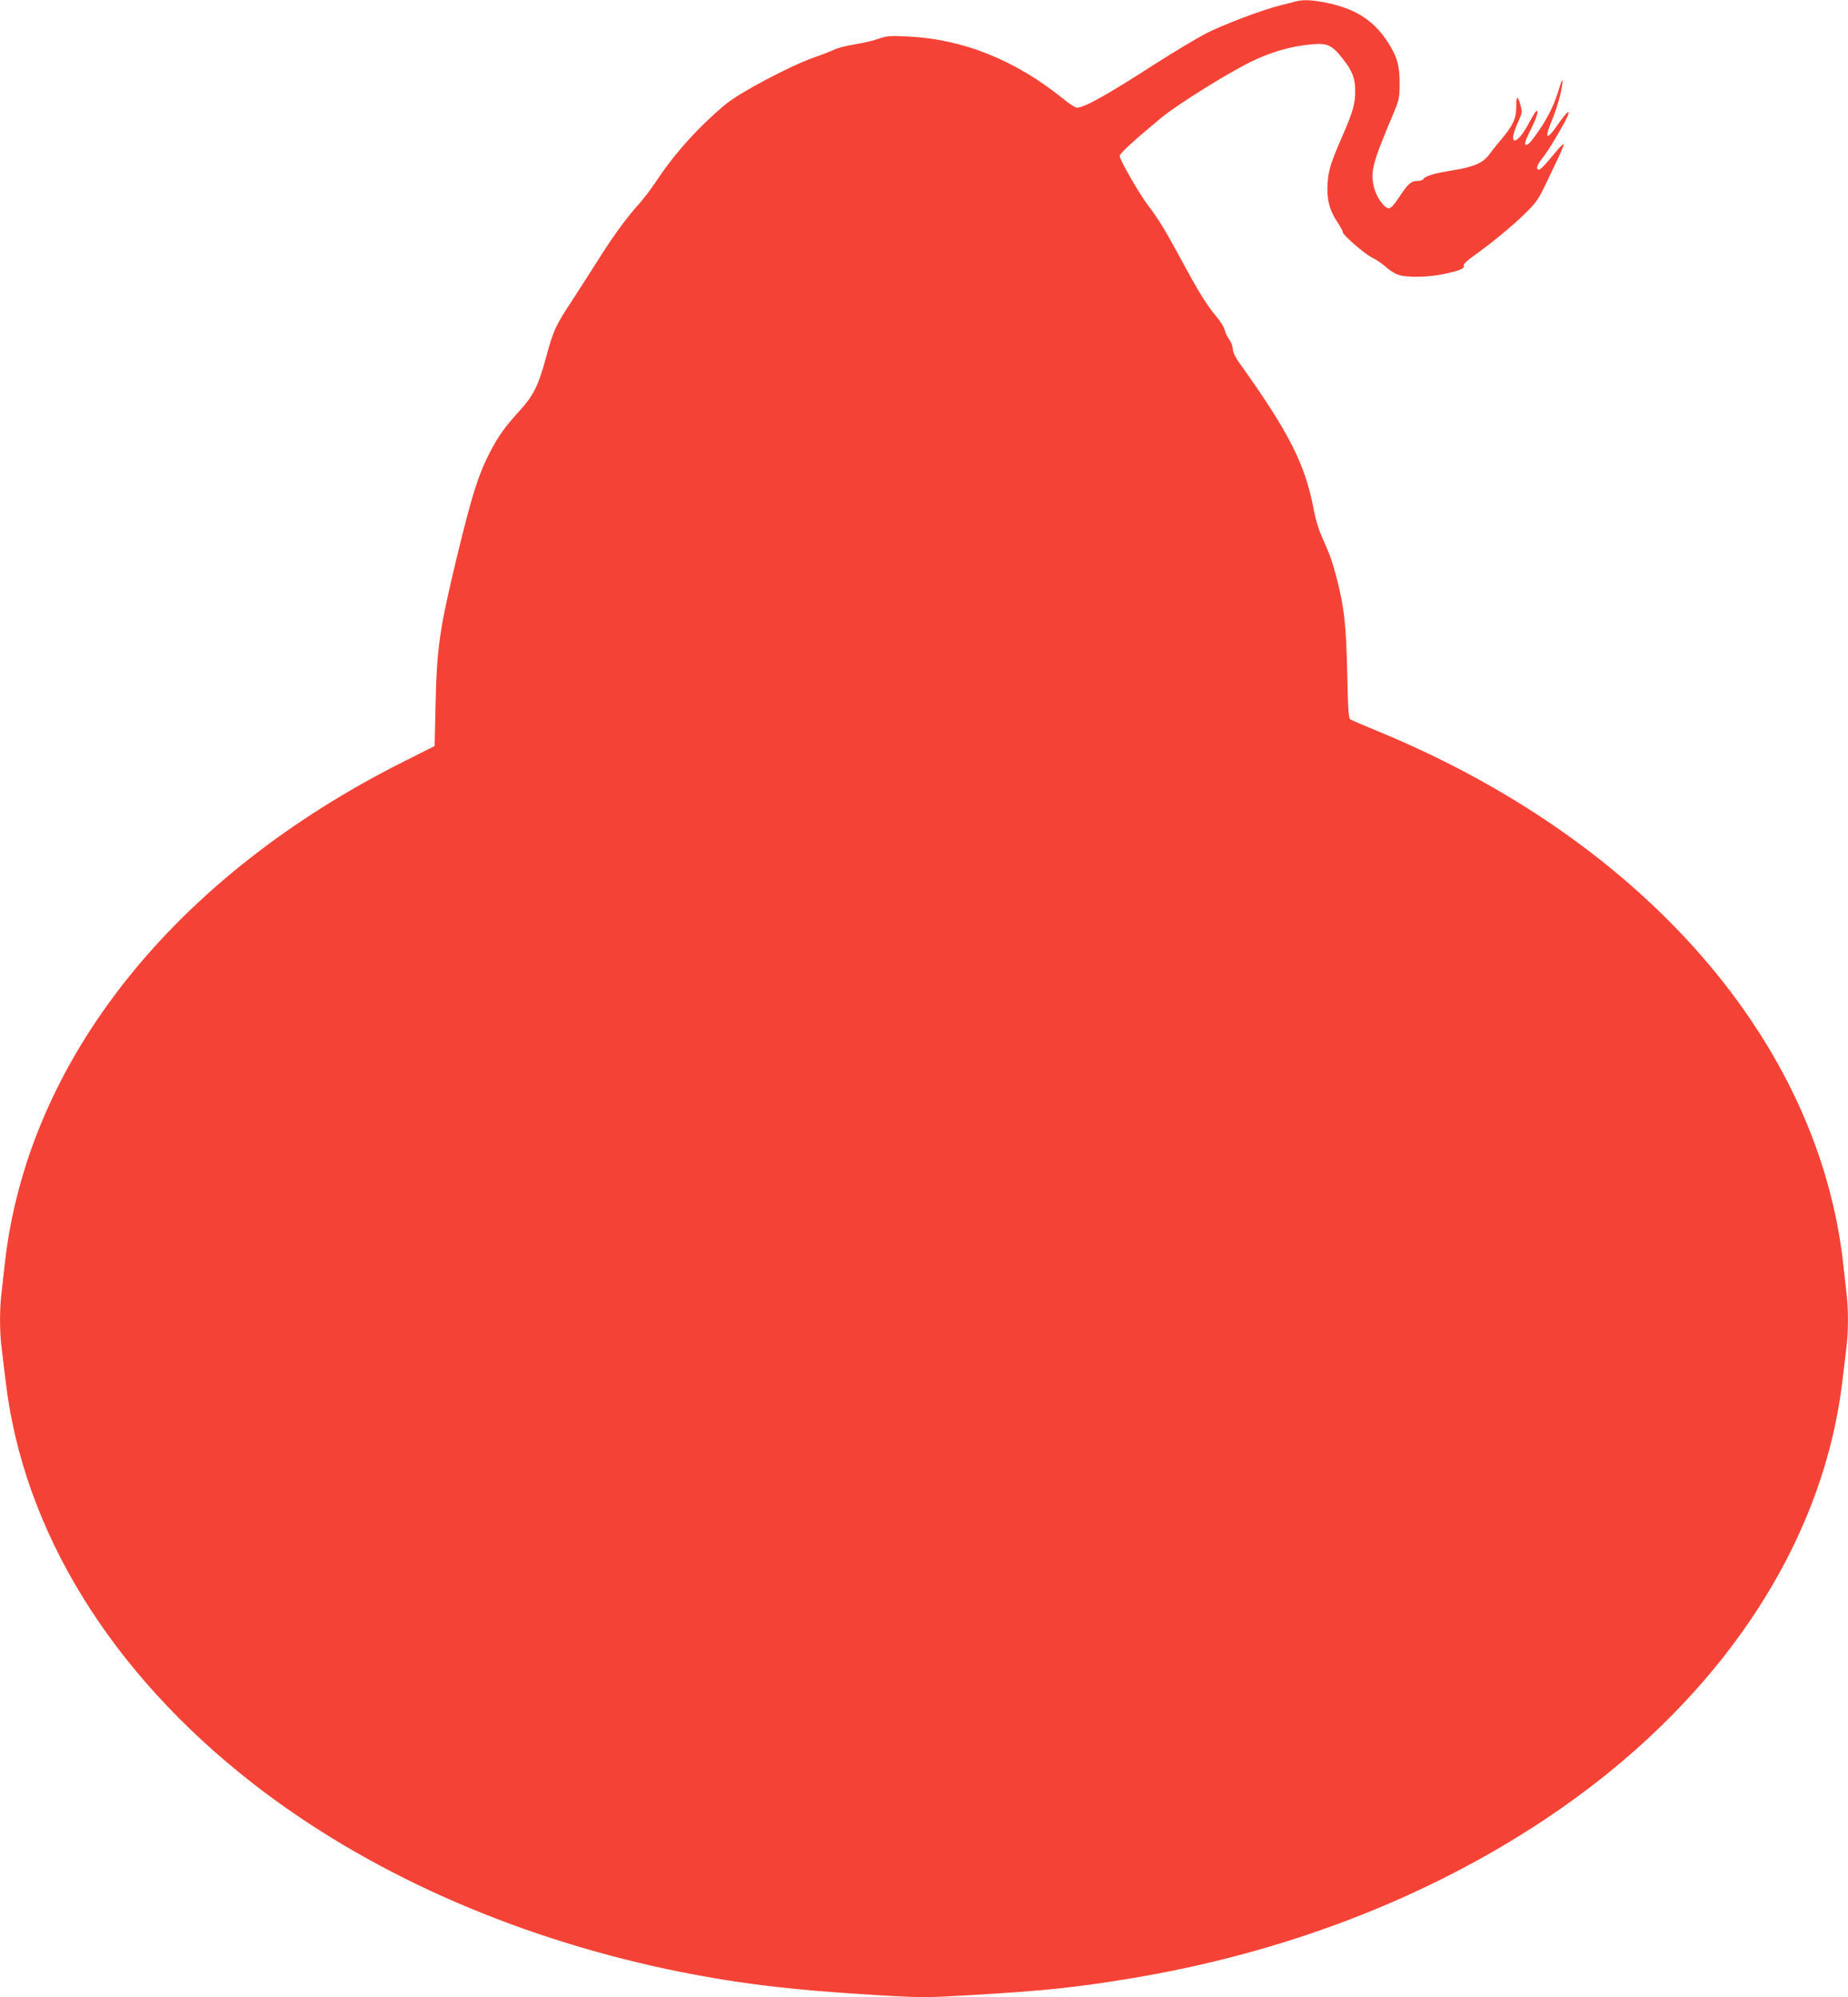
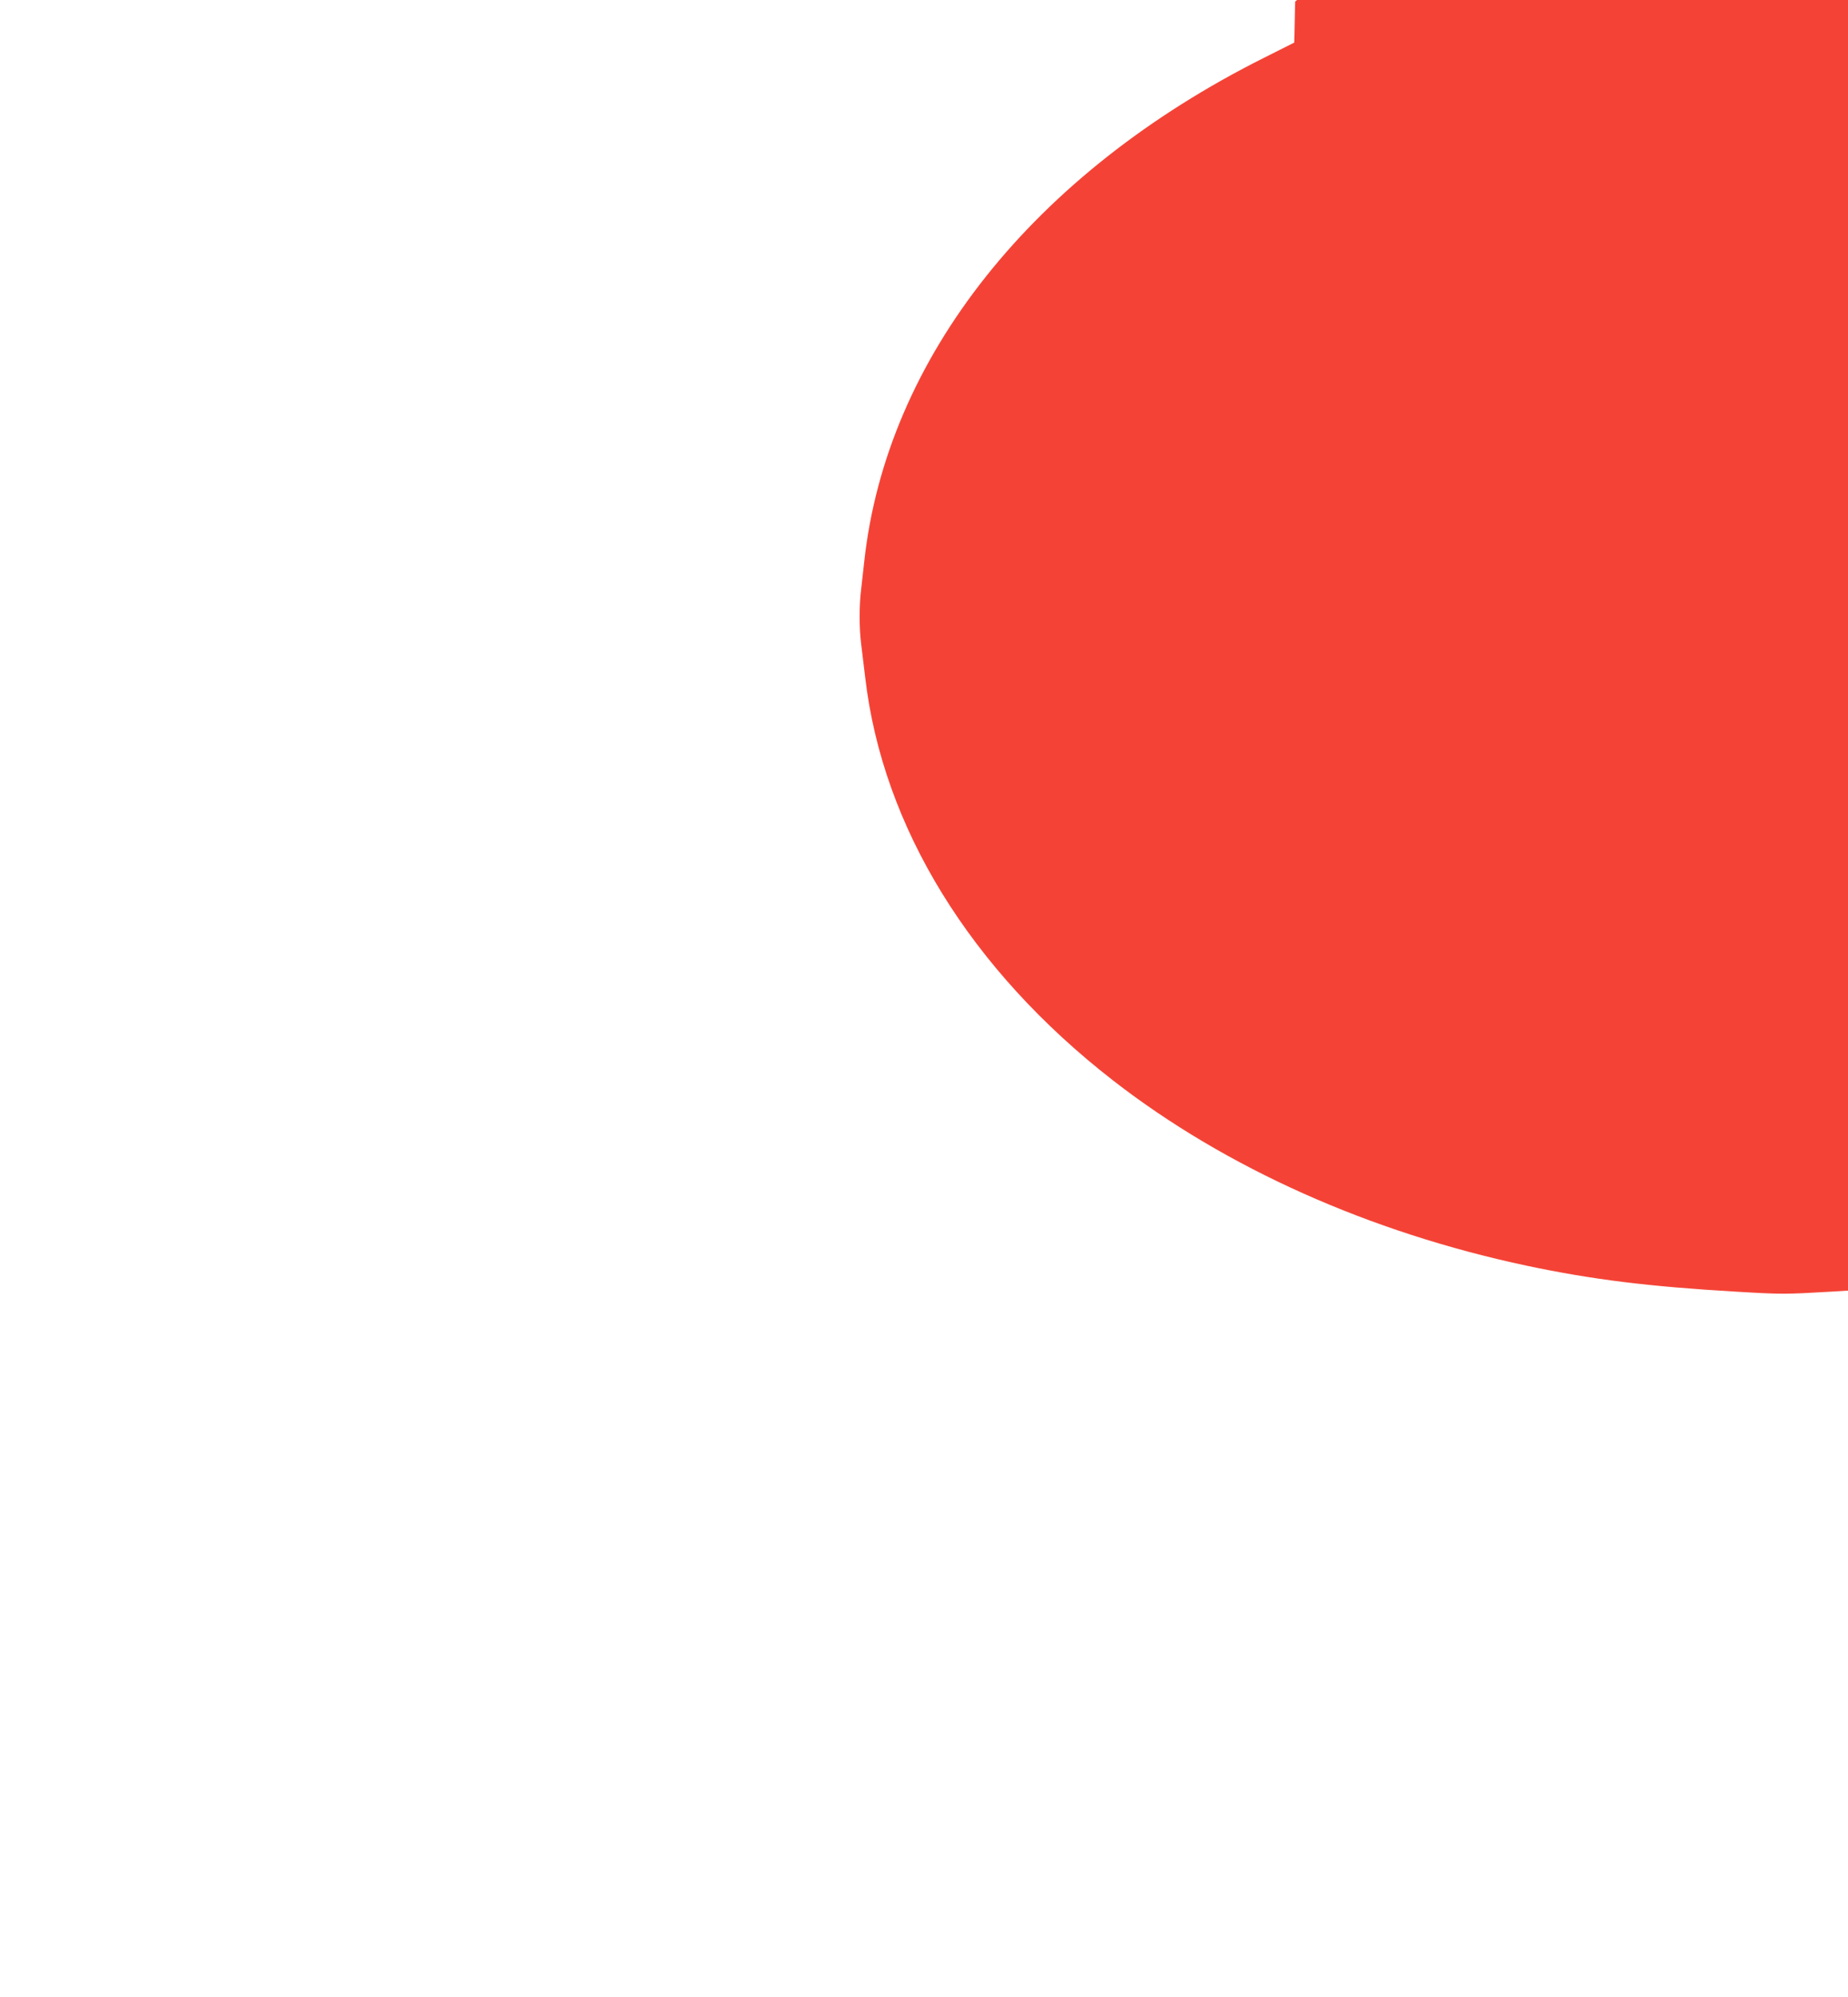
<svg xmlns="http://www.w3.org/2000/svg" version="1.0" width="1185pt" height="1280pt" viewBox="0 0 1185 1280" preserveAspectRatio="xMidYMid meet">
  <g transform="translate(0,1280) scale(0.1,-0.1)" fill="#f44336" stroke="none">
-     <path d="M8305 12790 c-16 -5 -57 -15 -90 -23 -122 -30 -377 -127 -487 -184 -62 -33 -207 -120 -323 -194 -305 -197 -453 -279 -499 -279 -10 0 -49 24 -85 54 -306 249 -643 385 -997 402 -115 6 -136 4 -189 -14 -33 -12 -102 -28 -153 -36 -51 -8 -112 -24 -135 -35 -23 -11 -82 -34 -132 -51 -150 -53 -475 -225 -563 -299 -174 -145 -331 -320 -447 -497 -32 -48 -82 -113 -111 -145 -71 -78 -154 -191 -239 -324 -38 -61 -116 -182 -173 -270 -123 -188 -131 -204 -182 -391 -50 -181 -80 -241 -175 -344 -97 -106 -145 -177 -206 -304 -60 -127 -101 -262 -189 -624 -112 -466 -129 -581 -137 -950 l-6 -263 -191 -96 c-1484 -742 -2423 -1924 -2566 -3228 -6 -55 -15 -136 -20 -179 -13 -102 -13 -250 0 -351 5 -44 17 -141 26 -215 112 -958 674 -1871 1589 -2582 722 -561 1644 -973 2655 -1188 418 -88 777 -133 1344 -166 285 -17 312 -17 600 0 465 27 683 50 1026 107 985 163 1891 511 2655 1018 1095 727 1783 1740 1909 2811 9 74 21 171 26 215 13 101 13 249 0 351 -5 43 -14 124 -20 179 -156 1429 -1282 2718 -2985 3419 -88 36 -167 70 -175 75 -13 7 -16 55 -21 297 -7 305 -19 418 -64 594 -30 117 -43 155 -93 267 -26 58 -47 126 -60 198 -53 280 -160 490 -474 928 -26 36 -42 70 -43 91 -1 19 -12 46 -23 61 -11 14 -24 40 -28 58 -4 18 -26 54 -49 82 -67 80 -116 158 -224 359 -112 206 -153 273 -218 358 -56 73 -183 294 -183 318 0 17 89 98 270 248 99 81 414 278 565 353 130 64 259 102 387 114 109 10 136 -1 204 -86 65 -81 84 -130 84 -211 0 -82 -14 -133 -77 -278 -81 -186 -94 -227 -100 -316 -7 -97 12 -173 63 -248 19 -28 34 -56 34 -63 0 -19 141 -141 190 -165 25 -12 63 -38 86 -58 22 -21 58 -44 80 -51 53 -19 191 -17 293 5 102 22 134 35 127 53 -4 8 20 32 61 61 116 82 256 198 335 276 66 64 85 92 124 174 25 53 64 134 86 180 22 46 38 86 35 88 -3 3 -24 -18 -48 -47 -88 -105 -106 -122 -117 -115 -14 8 -3 34 35 81 26 31 111 172 144 238 37 71 13 61 -42 -18 -85 -124 -101 -113 -41 30 30 73 63 197 61 237 0 13 -9 -8 -20 -45 -27 -96 -70 -185 -129 -271 -58 -83 -74 -101 -89 -92 -6 4 6 39 29 84 41 80 58 132 44 132 -5 0 -24 -30 -43 -66 -41 -78 -77 -124 -98 -124 -20 0 -12 42 23 121 25 55 26 62 14 104 -18 66 -28 63 -27 -8 0 -75 -20 -120 -96 -210 -29 -34 -63 -77 -75 -94 -40 -56 -98 -82 -232 -104 -121 -19 -182 -37 -194 -58 -4 -6 -22 -11 -40 -11 -38 0 -59 -19 -119 -111 -28 -42 -49 -64 -61 -64 -30 0 -83 76 -97 141 -22 96 -7 151 127 469 36 84 38 97 39 190 0 117 -16 172 -76 265 -87 135 -202 211 -379 249 -98 22 -164 25 -215 11z" />
+     <path d="M8305 12790 l-6 -263 -191 -96 c-1484 -742 -2423 -1924 -2566 -3228 -6 -55 -15 -136 -20 -179 -13 -102 -13 -250 0 -351 5 -44 17 -141 26 -215 112 -958 674 -1871 1589 -2582 722 -561 1644 -973 2655 -1188 418 -88 777 -133 1344 -166 285 -17 312 -17 600 0 465 27 683 50 1026 107 985 163 1891 511 2655 1018 1095 727 1783 1740 1909 2811 9 74 21 171 26 215 13 101 13 249 0 351 -5 43 -14 124 -20 179 -156 1429 -1282 2718 -2985 3419 -88 36 -167 70 -175 75 -13 7 -16 55 -21 297 -7 305 -19 418 -64 594 -30 117 -43 155 -93 267 -26 58 -47 126 -60 198 -53 280 -160 490 -474 928 -26 36 -42 70 -43 91 -1 19 -12 46 -23 61 -11 14 -24 40 -28 58 -4 18 -26 54 -49 82 -67 80 -116 158 -224 359 -112 206 -153 273 -218 358 -56 73 -183 294 -183 318 0 17 89 98 270 248 99 81 414 278 565 353 130 64 259 102 387 114 109 10 136 -1 204 -86 65 -81 84 -130 84 -211 0 -82 -14 -133 -77 -278 -81 -186 -94 -227 -100 -316 -7 -97 12 -173 63 -248 19 -28 34 -56 34 -63 0 -19 141 -141 190 -165 25 -12 63 -38 86 -58 22 -21 58 -44 80 -51 53 -19 191 -17 293 5 102 22 134 35 127 53 -4 8 20 32 61 61 116 82 256 198 335 276 66 64 85 92 124 174 25 53 64 134 86 180 22 46 38 86 35 88 -3 3 -24 -18 -48 -47 -88 -105 -106 -122 -117 -115 -14 8 -3 34 35 81 26 31 111 172 144 238 37 71 13 61 -42 -18 -85 -124 -101 -113 -41 30 30 73 63 197 61 237 0 13 -9 -8 -20 -45 -27 -96 -70 -185 -129 -271 -58 -83 -74 -101 -89 -92 -6 4 6 39 29 84 41 80 58 132 44 132 -5 0 -24 -30 -43 -66 -41 -78 -77 -124 -98 -124 -20 0 -12 42 23 121 25 55 26 62 14 104 -18 66 -28 63 -27 -8 0 -75 -20 -120 -96 -210 -29 -34 -63 -77 -75 -94 -40 -56 -98 -82 -232 -104 -121 -19 -182 -37 -194 -58 -4 -6 -22 -11 -40 -11 -38 0 -59 -19 -119 -111 -28 -42 -49 -64 -61 -64 -30 0 -83 76 -97 141 -22 96 -7 151 127 469 36 84 38 97 39 190 0 117 -16 172 -76 265 -87 135 -202 211 -379 249 -98 22 -164 25 -215 11z" />
  </g>
</svg>